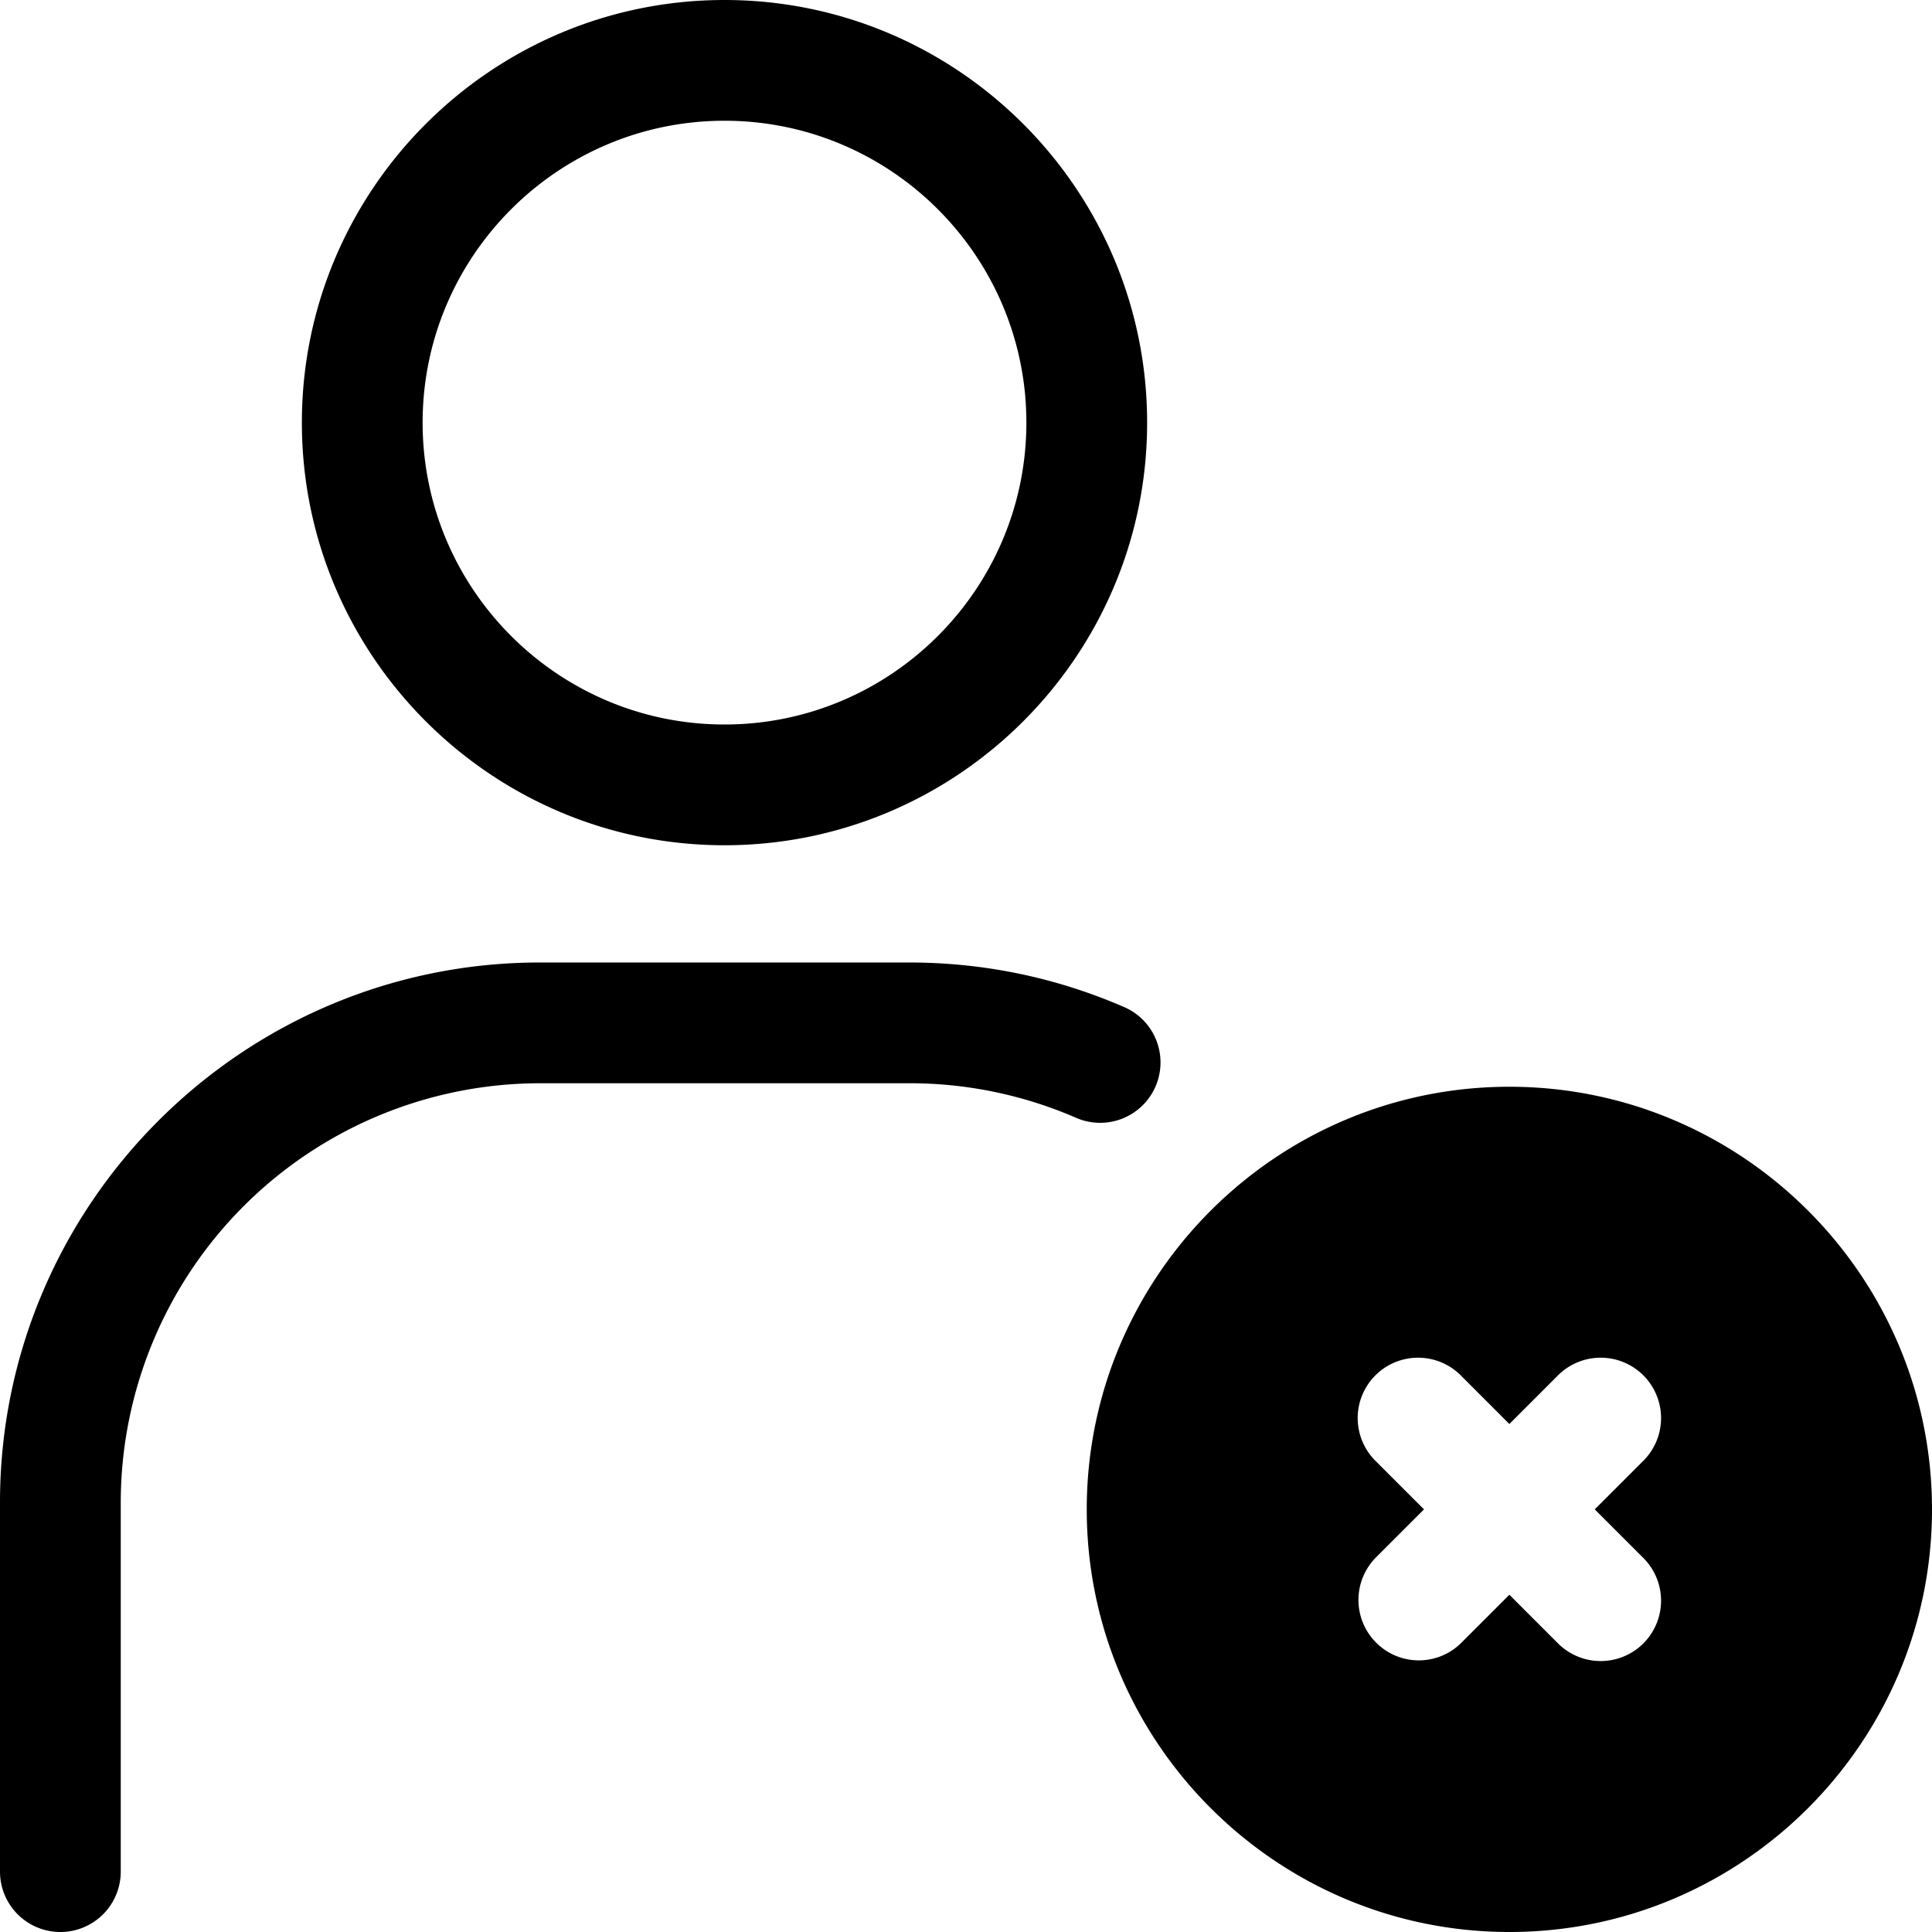
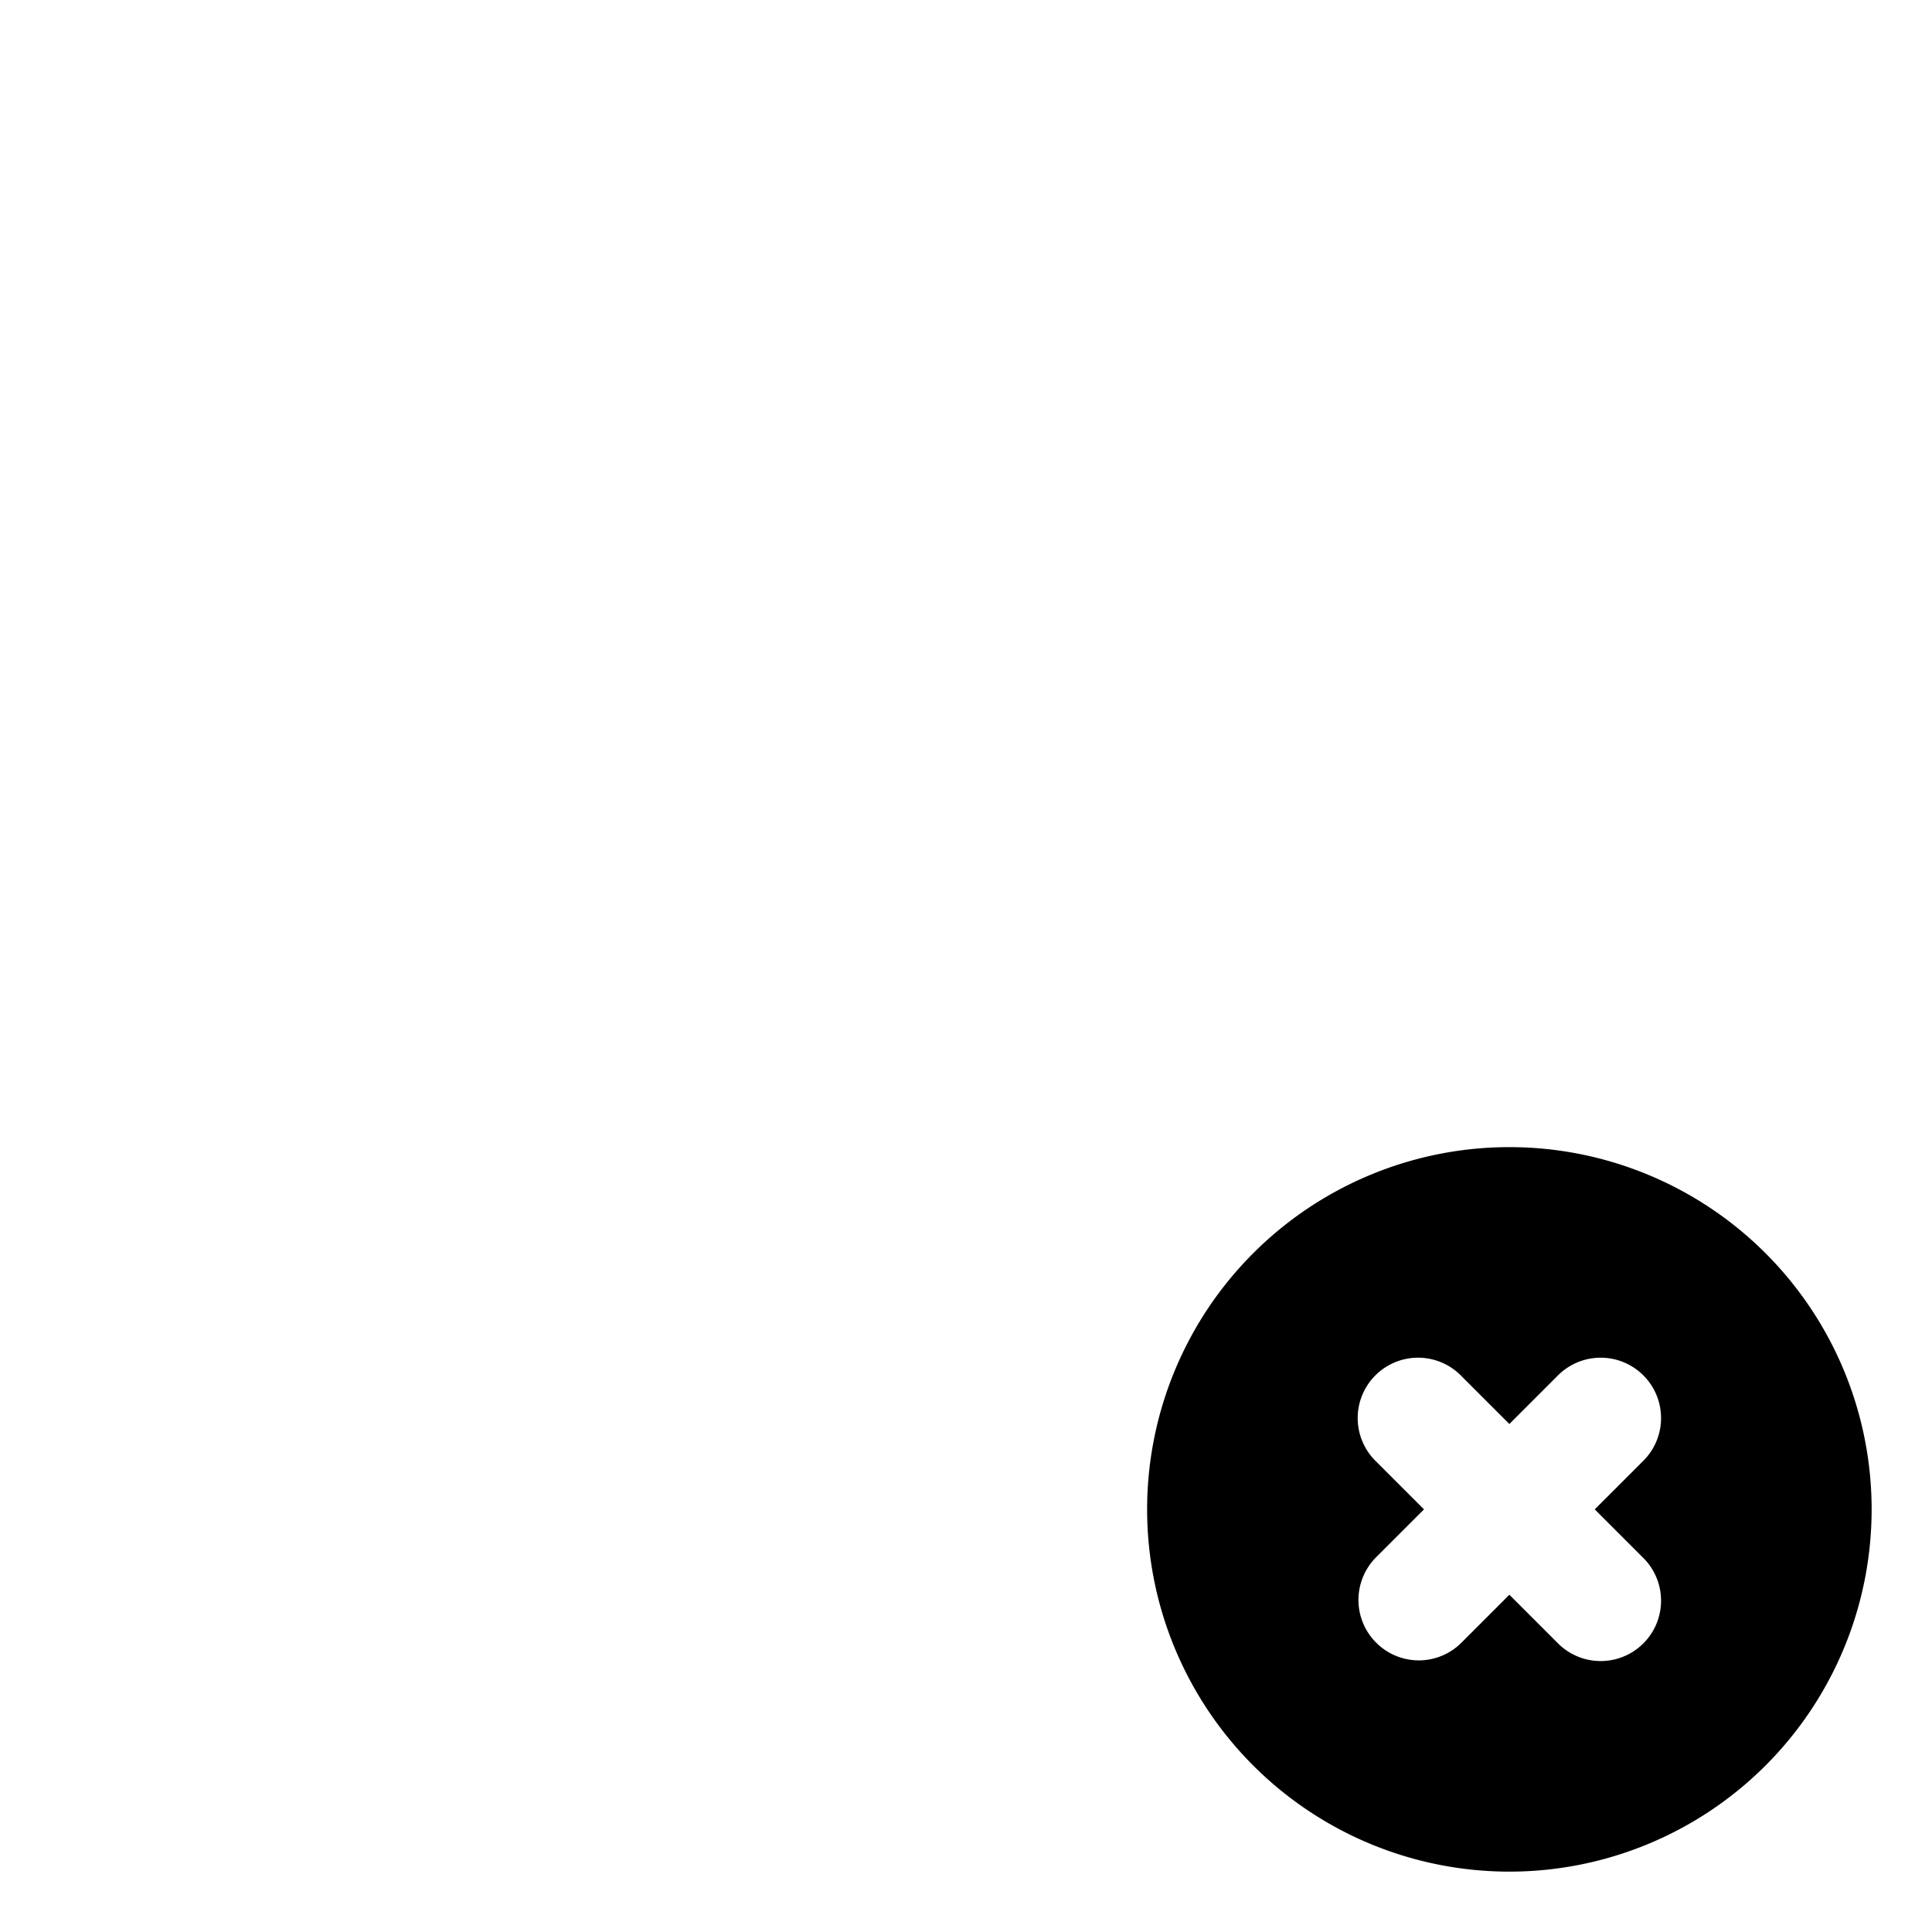
<svg xmlns="http://www.w3.org/2000/svg" viewBox="0 0 32 32" style="enable-background:new 0 0 32 32" xml:space="preserve">
-   <path d="M12 14c-3.86 0-7-3.14-7-7s3.14-7 7-7 7 3.14 7 7-3.14 7-7 7zm0-12C9.243 2 7 4.243 7 7s2.243 5 5 5 5-2.243 5-5-2.243-5-5-5zM1 32a1 1 0 0 1-1-1v-6.115c0-4.93 4.012-8.943 8.942-8.943h6.116c1.229 0 2.42.246 3.54.729a1 1 0 1 1-.792 1.836 6.91 6.91 0 0 0-2.748-.565H8.942A6.95 6.95 0 0 0 2 24.885V31a1 1 0 0 1-1 1zM25 32c-3.86 0-7-3.14-7-7s3.14-7 7-7 7 3.14 7 7-3.14 7-7 7zm0-12c-2.757 0-5 2.243-5 5s2.243 5 5 5 5-2.243 5-5-2.243-5-5-5z" />
  <g>
-     <path d="M25 19a6 6 0 1 0 0 12 6 6 0 0 0 0-12zm2.207 6.793a1 1 0 1 1-1.414 1.414L25 26.414l-.793.793a.997.997 0 0 1-1.414 0 1 1 0 0 1 0-1.414l.793-.793-.793-.793a1 1 0 1 1 1.414-1.414l.793.793.793-.793a1 1 0 1 1 1.414 1.414l-.793.793.793.793z" />
+     <path d="M25 19a6 6 0 1 0 0 12 6 6 0 0 0 0-12zm2.207 6.793a1 1 0 1 1-1.414 1.414L25 26.414l-.793.793a.997.997 0 0 1-1.414 0 1 1 0 0 1 0-1.414l.793-.793-.793-.793a1 1 0 1 1 1.414-1.414l.793.793.793-.793a1 1 0 1 1 1.414 1.414l-.793.793.793.793" />
  </g>
</svg>